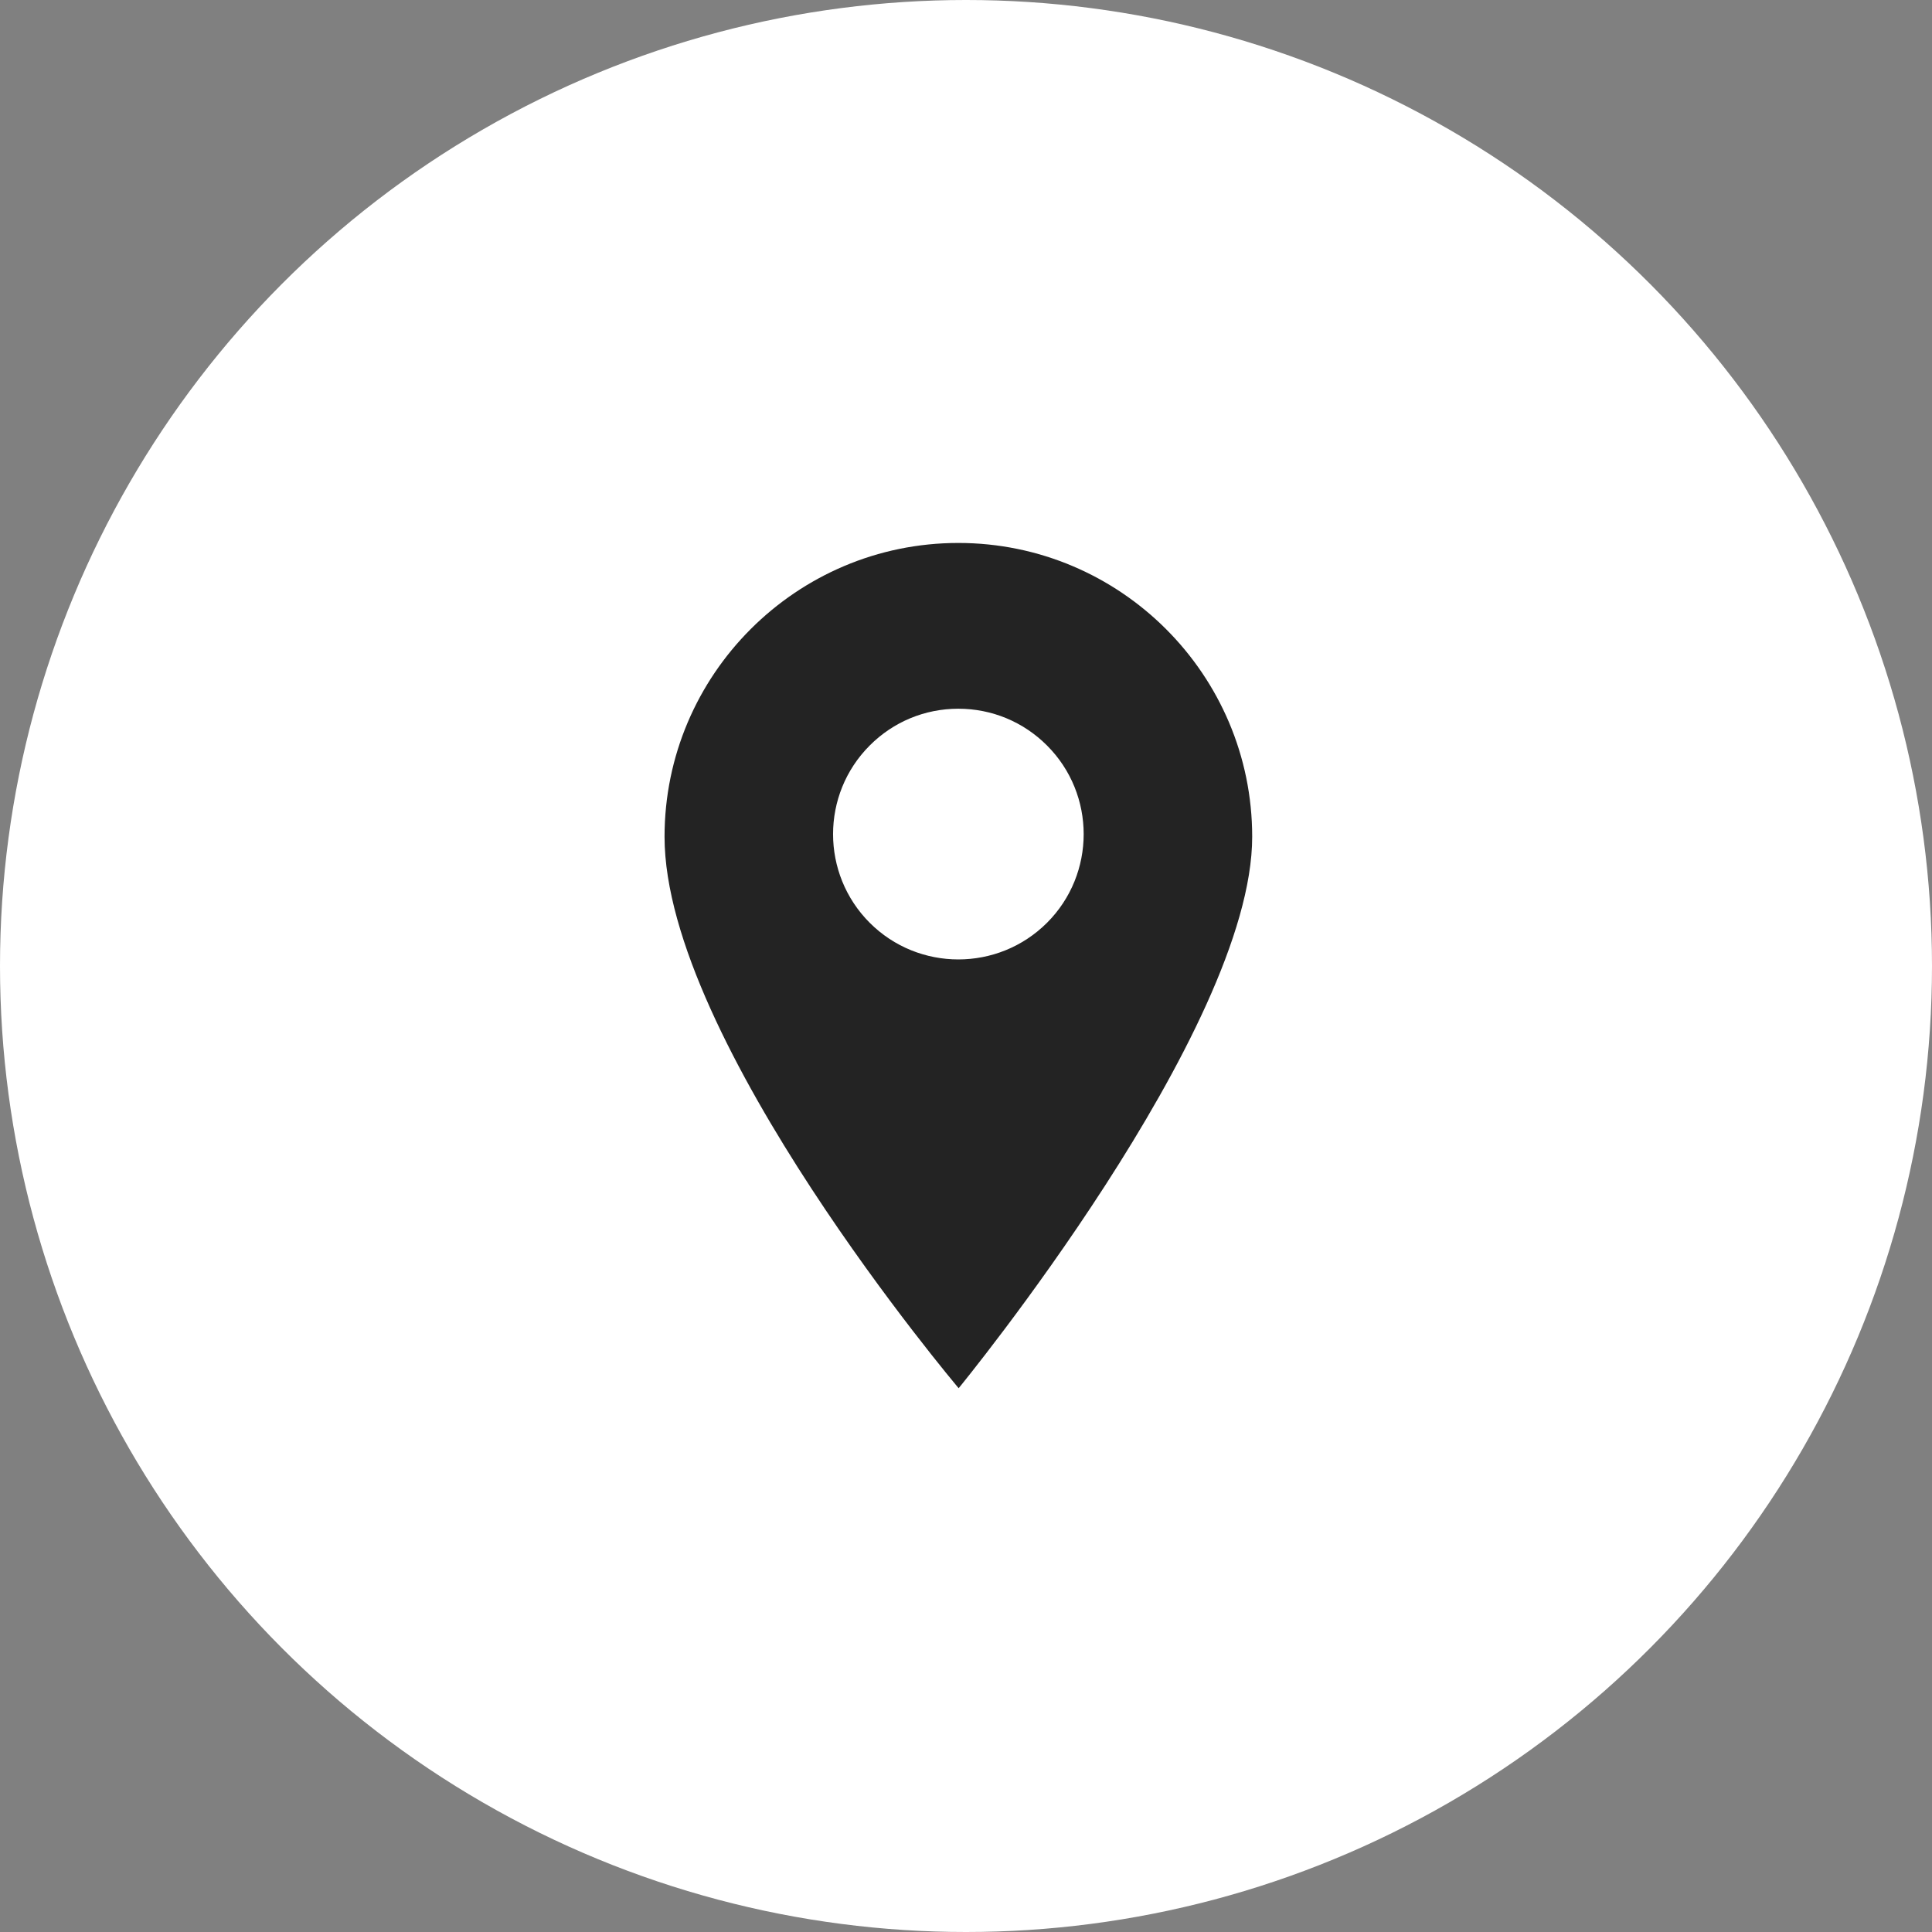
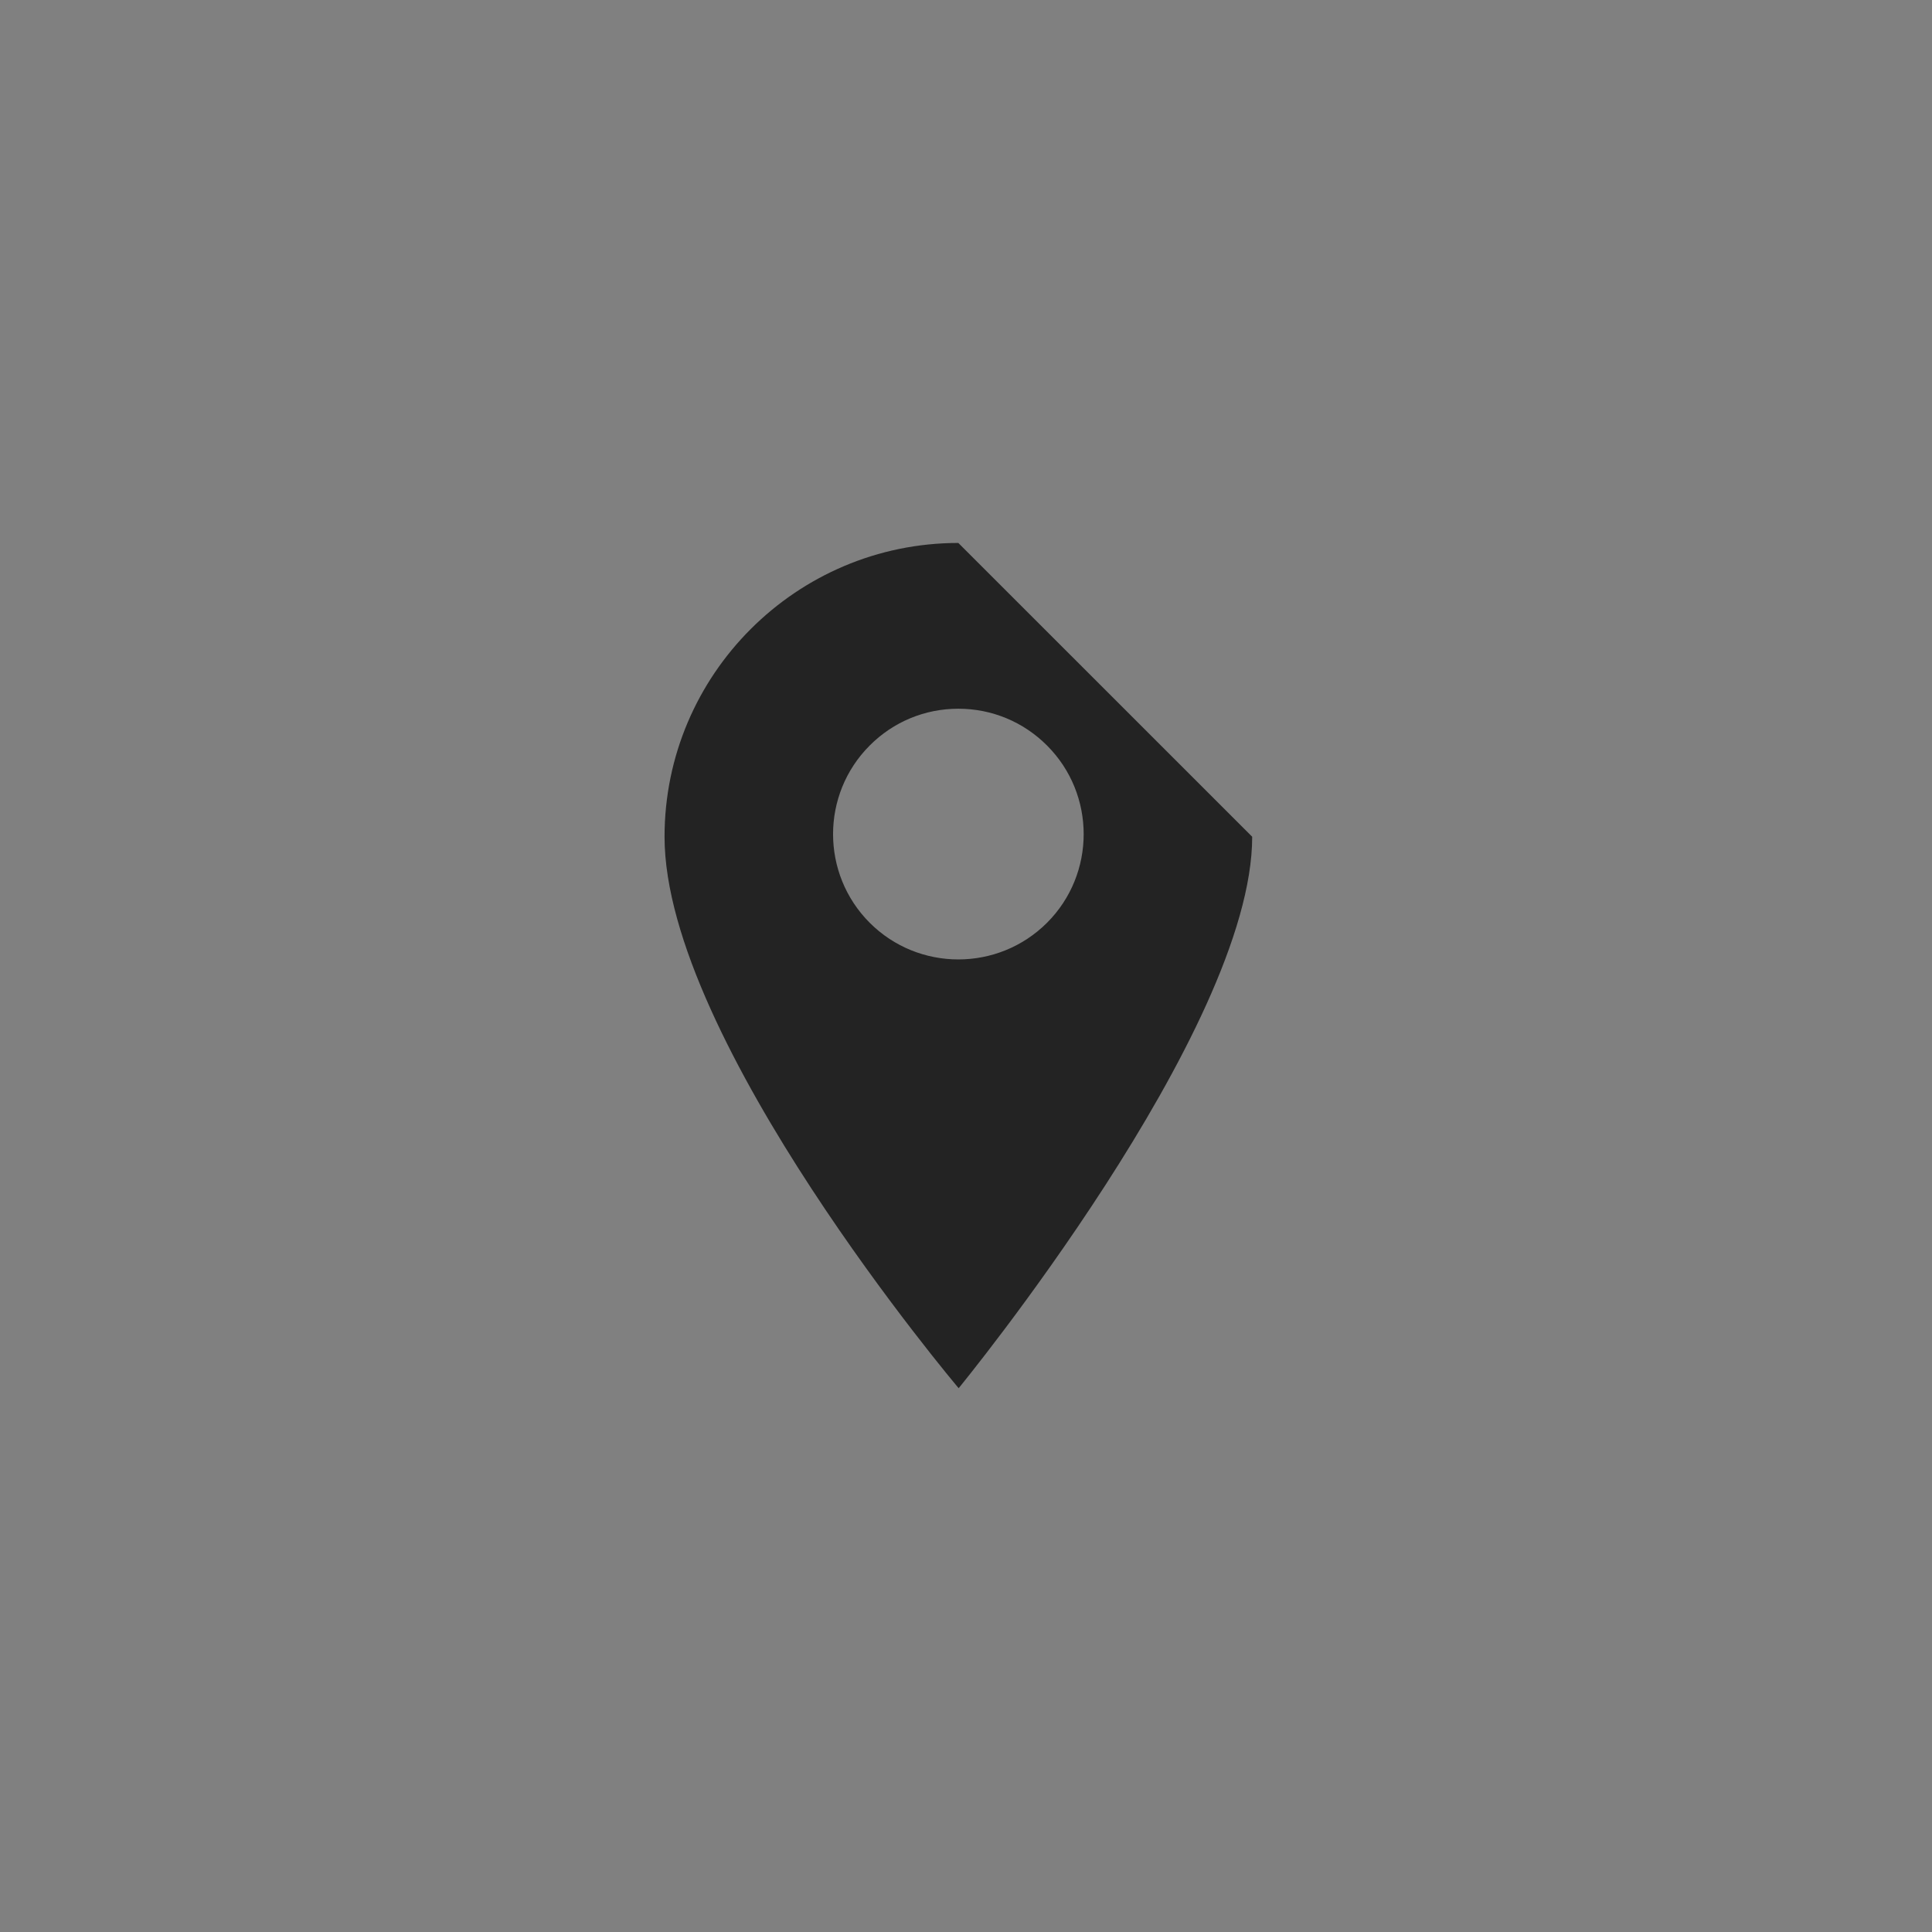
<svg xmlns="http://www.w3.org/2000/svg" width="30" height="30" viewBox="0 0 30 30" fill="none">
  <rect x="0" y="0" width="30" height="30" fill="#808080" stroke="none" />
-   <circle cx="15" cy="15" r="15" fill="white" />
-   <path d="M14.881 8.431C12.366 8.431 10.319 10.477 10.319 12.993C10.319 16.155 14.886 21.556 14.886 21.556C14.886 21.556 19.444 15.999 19.444 12.993C19.444 10.477 17.397 8.431 14.881 8.431ZM16.258 14.329C15.878 14.708 15.38 14.898 14.881 14.898C14.383 14.898 13.884 14.708 13.505 14.329C12.746 13.57 12.746 12.335 13.505 11.576C13.872 11.208 14.361 11.005 14.881 11.005C15.401 11.005 15.89 11.208 16.258 11.576C17.017 12.335 17.017 13.57 16.258 14.329Z" fill="#232323" />
+   <path d="M14.881 8.431C12.366 8.431 10.319 10.477 10.319 12.993C10.319 16.155 14.886 21.556 14.886 21.556C14.886 21.556 19.444 15.999 19.444 12.993ZM16.258 14.329C15.878 14.708 15.38 14.898 14.881 14.898C14.383 14.898 13.884 14.708 13.505 14.329C12.746 13.57 12.746 12.335 13.505 11.576C13.872 11.208 14.361 11.005 14.881 11.005C15.401 11.005 15.89 11.208 16.258 11.576C17.017 12.335 17.017 13.57 16.258 14.329Z" fill="#232323" />
</svg>